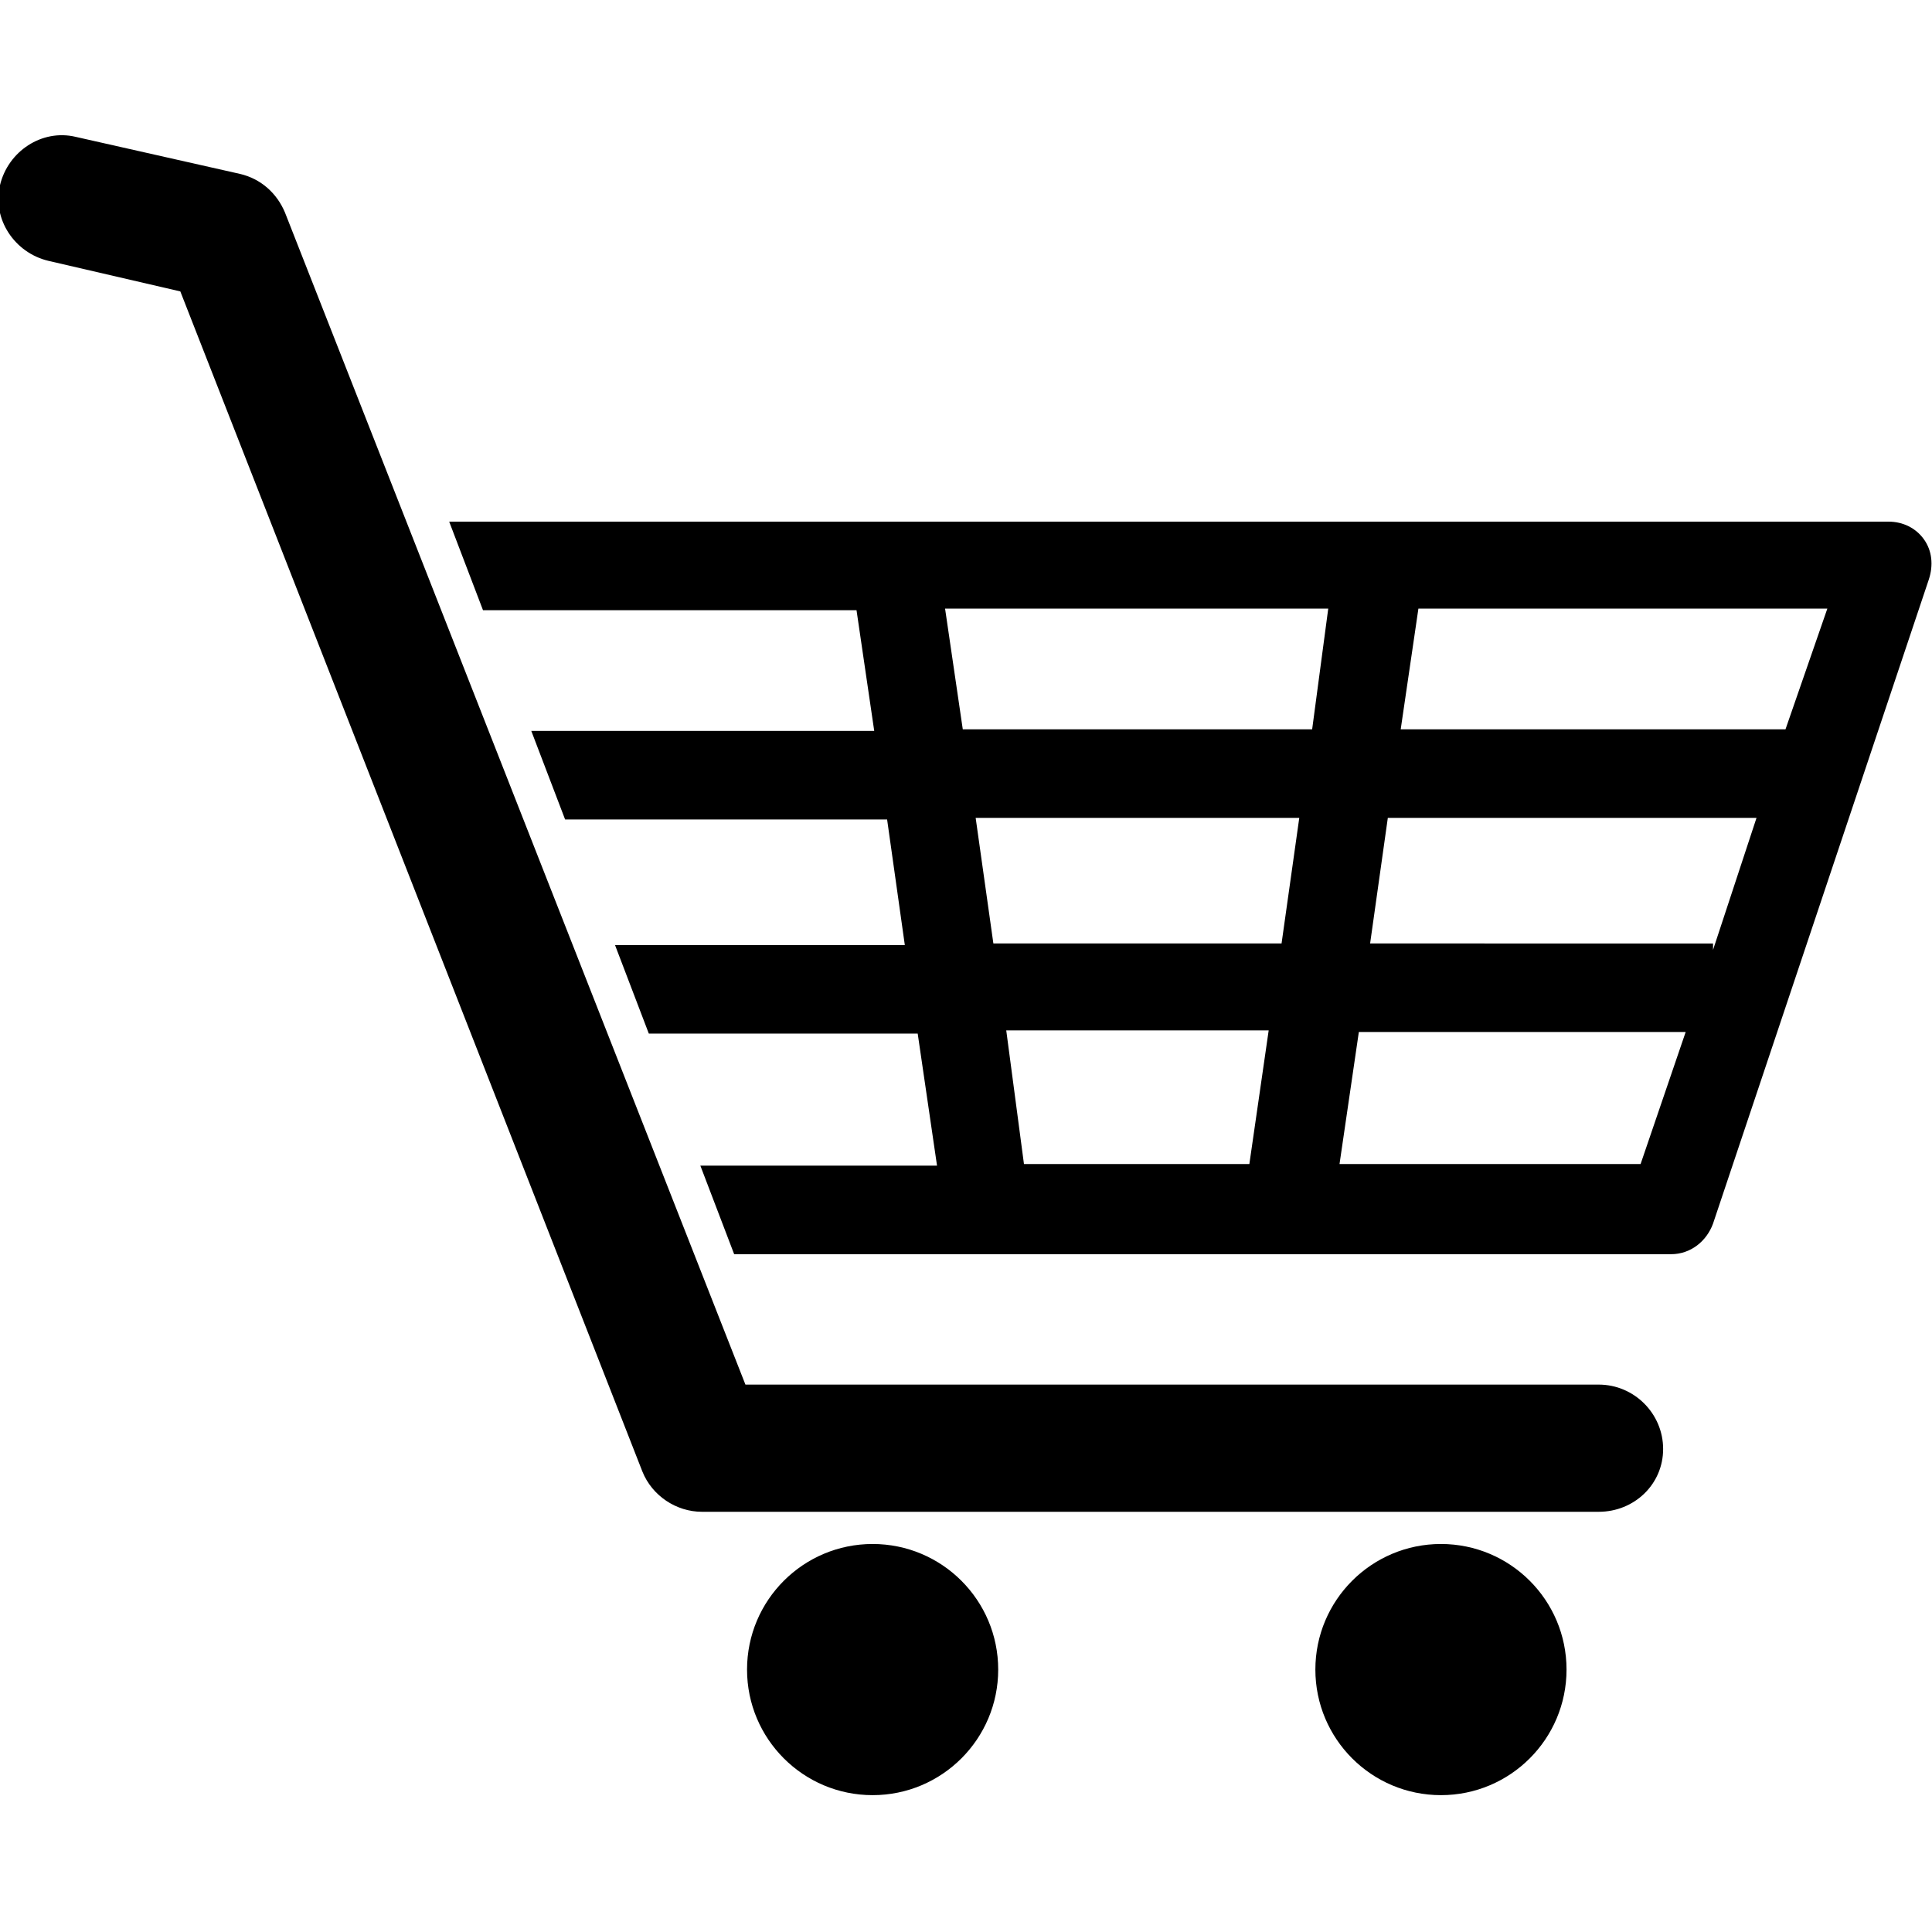
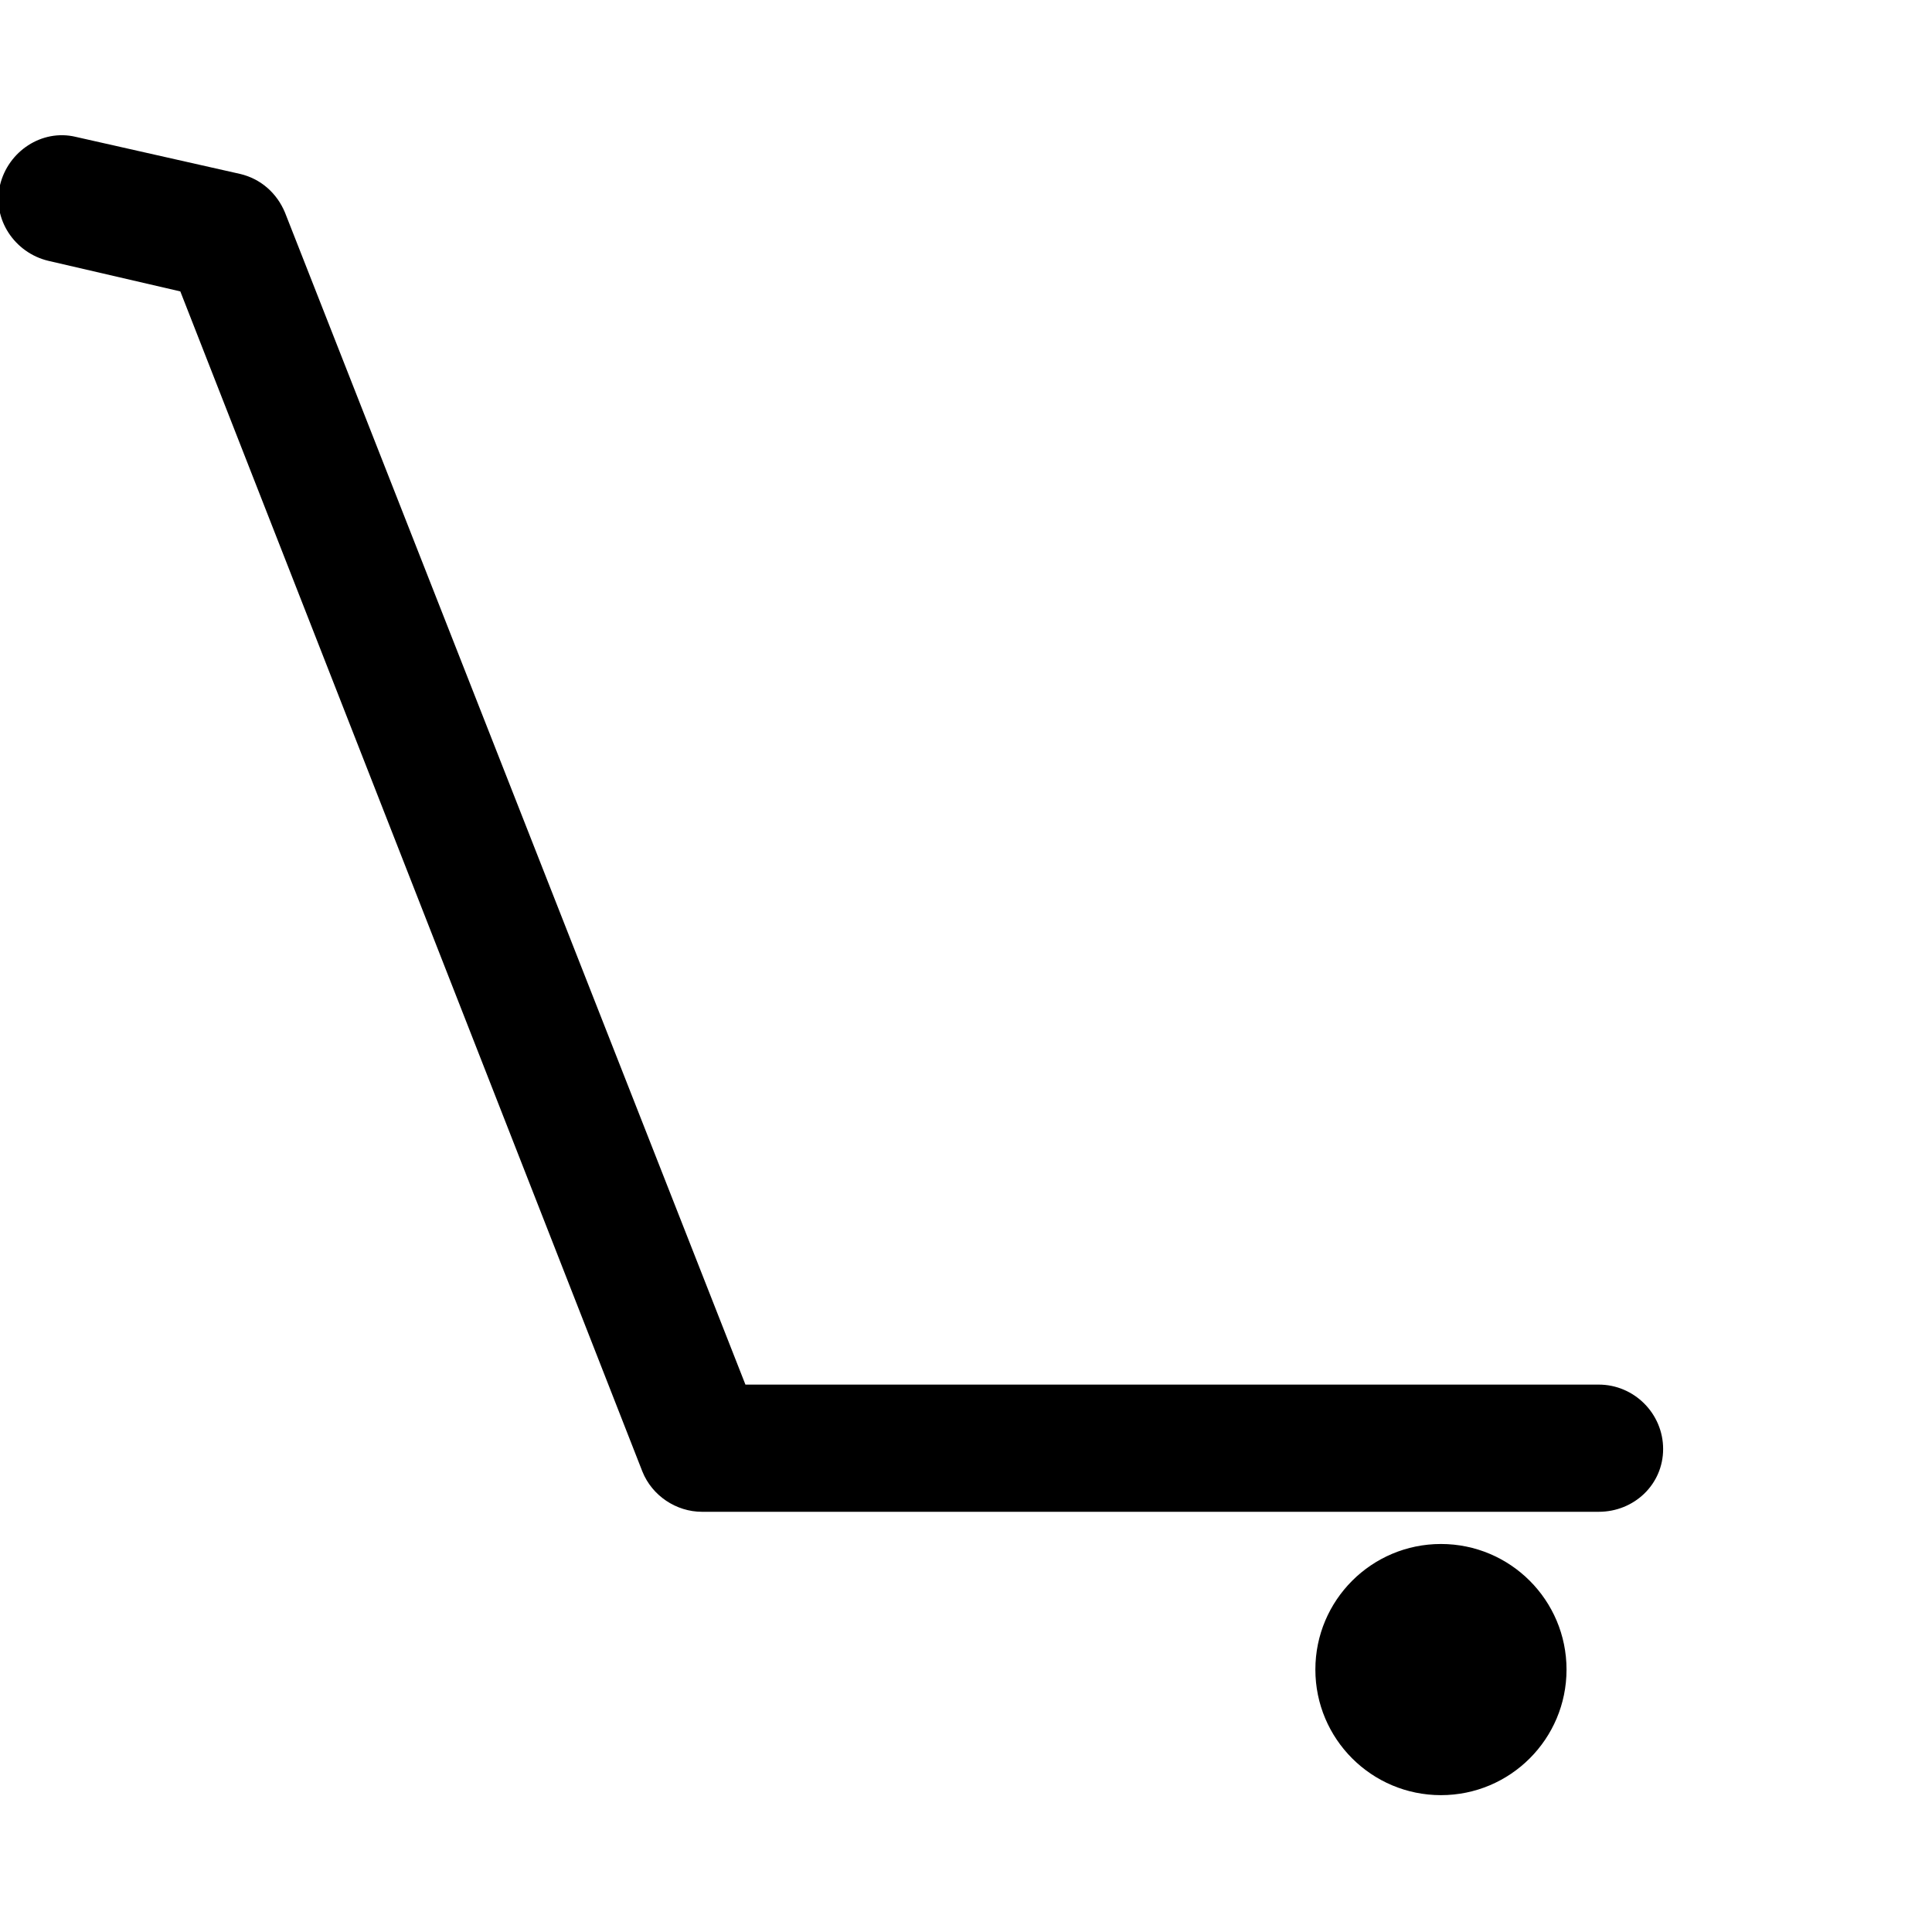
<svg xmlns="http://www.w3.org/2000/svg" version="1.0" id="star" x="0px" y="0px" viewBox="0 0 120 120" style="enable-background:new 0 0 120 120;" xml:space="preserve">
  <style type="text/css">
	.st0{stroke:#000000;stroke-width:1.577;stroke-miterlimit:10;}
</style>
  <g>
    <g>
-       <path d="M119.5,33.5c-0.5-0.7-1.3-1.1-2.2-1.1H27.9l2.1,5.5h23.2l1.1,7.5H33l2.1,5.5h20l1.1,7.8h-18l2.1,5.5h16.7l1.2,8.2H43.5    l2.1,5.5h58.2c1.2,0,2.2-0.8,2.6-1.9l13.4-40C120.1,35.1,120,34.2,119.5,33.5z M77.6,72.3h-14L62.5,64h16.3L77.6,72.3z M79.6,58.6    H61.7l-1.1-7.8h20.1L79.6,58.6z M81.5,45.3H59.8l-1.1-7.5h23.8L81.5,45.3z M101.9,72.3H83.2l1.2-8.2h20.3L101.9,72.3z M106.4,59    v-0.4H85.1l1.1-7.8h22.9L106.4,59z M110.9,45.3H87l1.1-7.5h25.4L110.9,45.3z" />
-     </g>
+       </g>
    <g>
      <path d="M99.3,93.9H43.6c-1.6,0-3.1-1-3.7-2.5L11.2,18.1l-8.2-1.9c-2.1-0.5-3.5-2.6-3-4.7c0.5-2.1,2.6-3.5,4.7-3l10.2,2.3    c1.3,0.3,2.3,1.2,2.8,2.4L46.3,86h53c2.2,0,4,1.8,4,4C103.3,92.2,101.5,93.9,99.3,93.9z" />
    </g>
-     <circle cx="54.2" cy="103.7" r="7.8" />
    <circle cx="89.5" cy="103.7" r="7.8" />
  </g>
</svg>